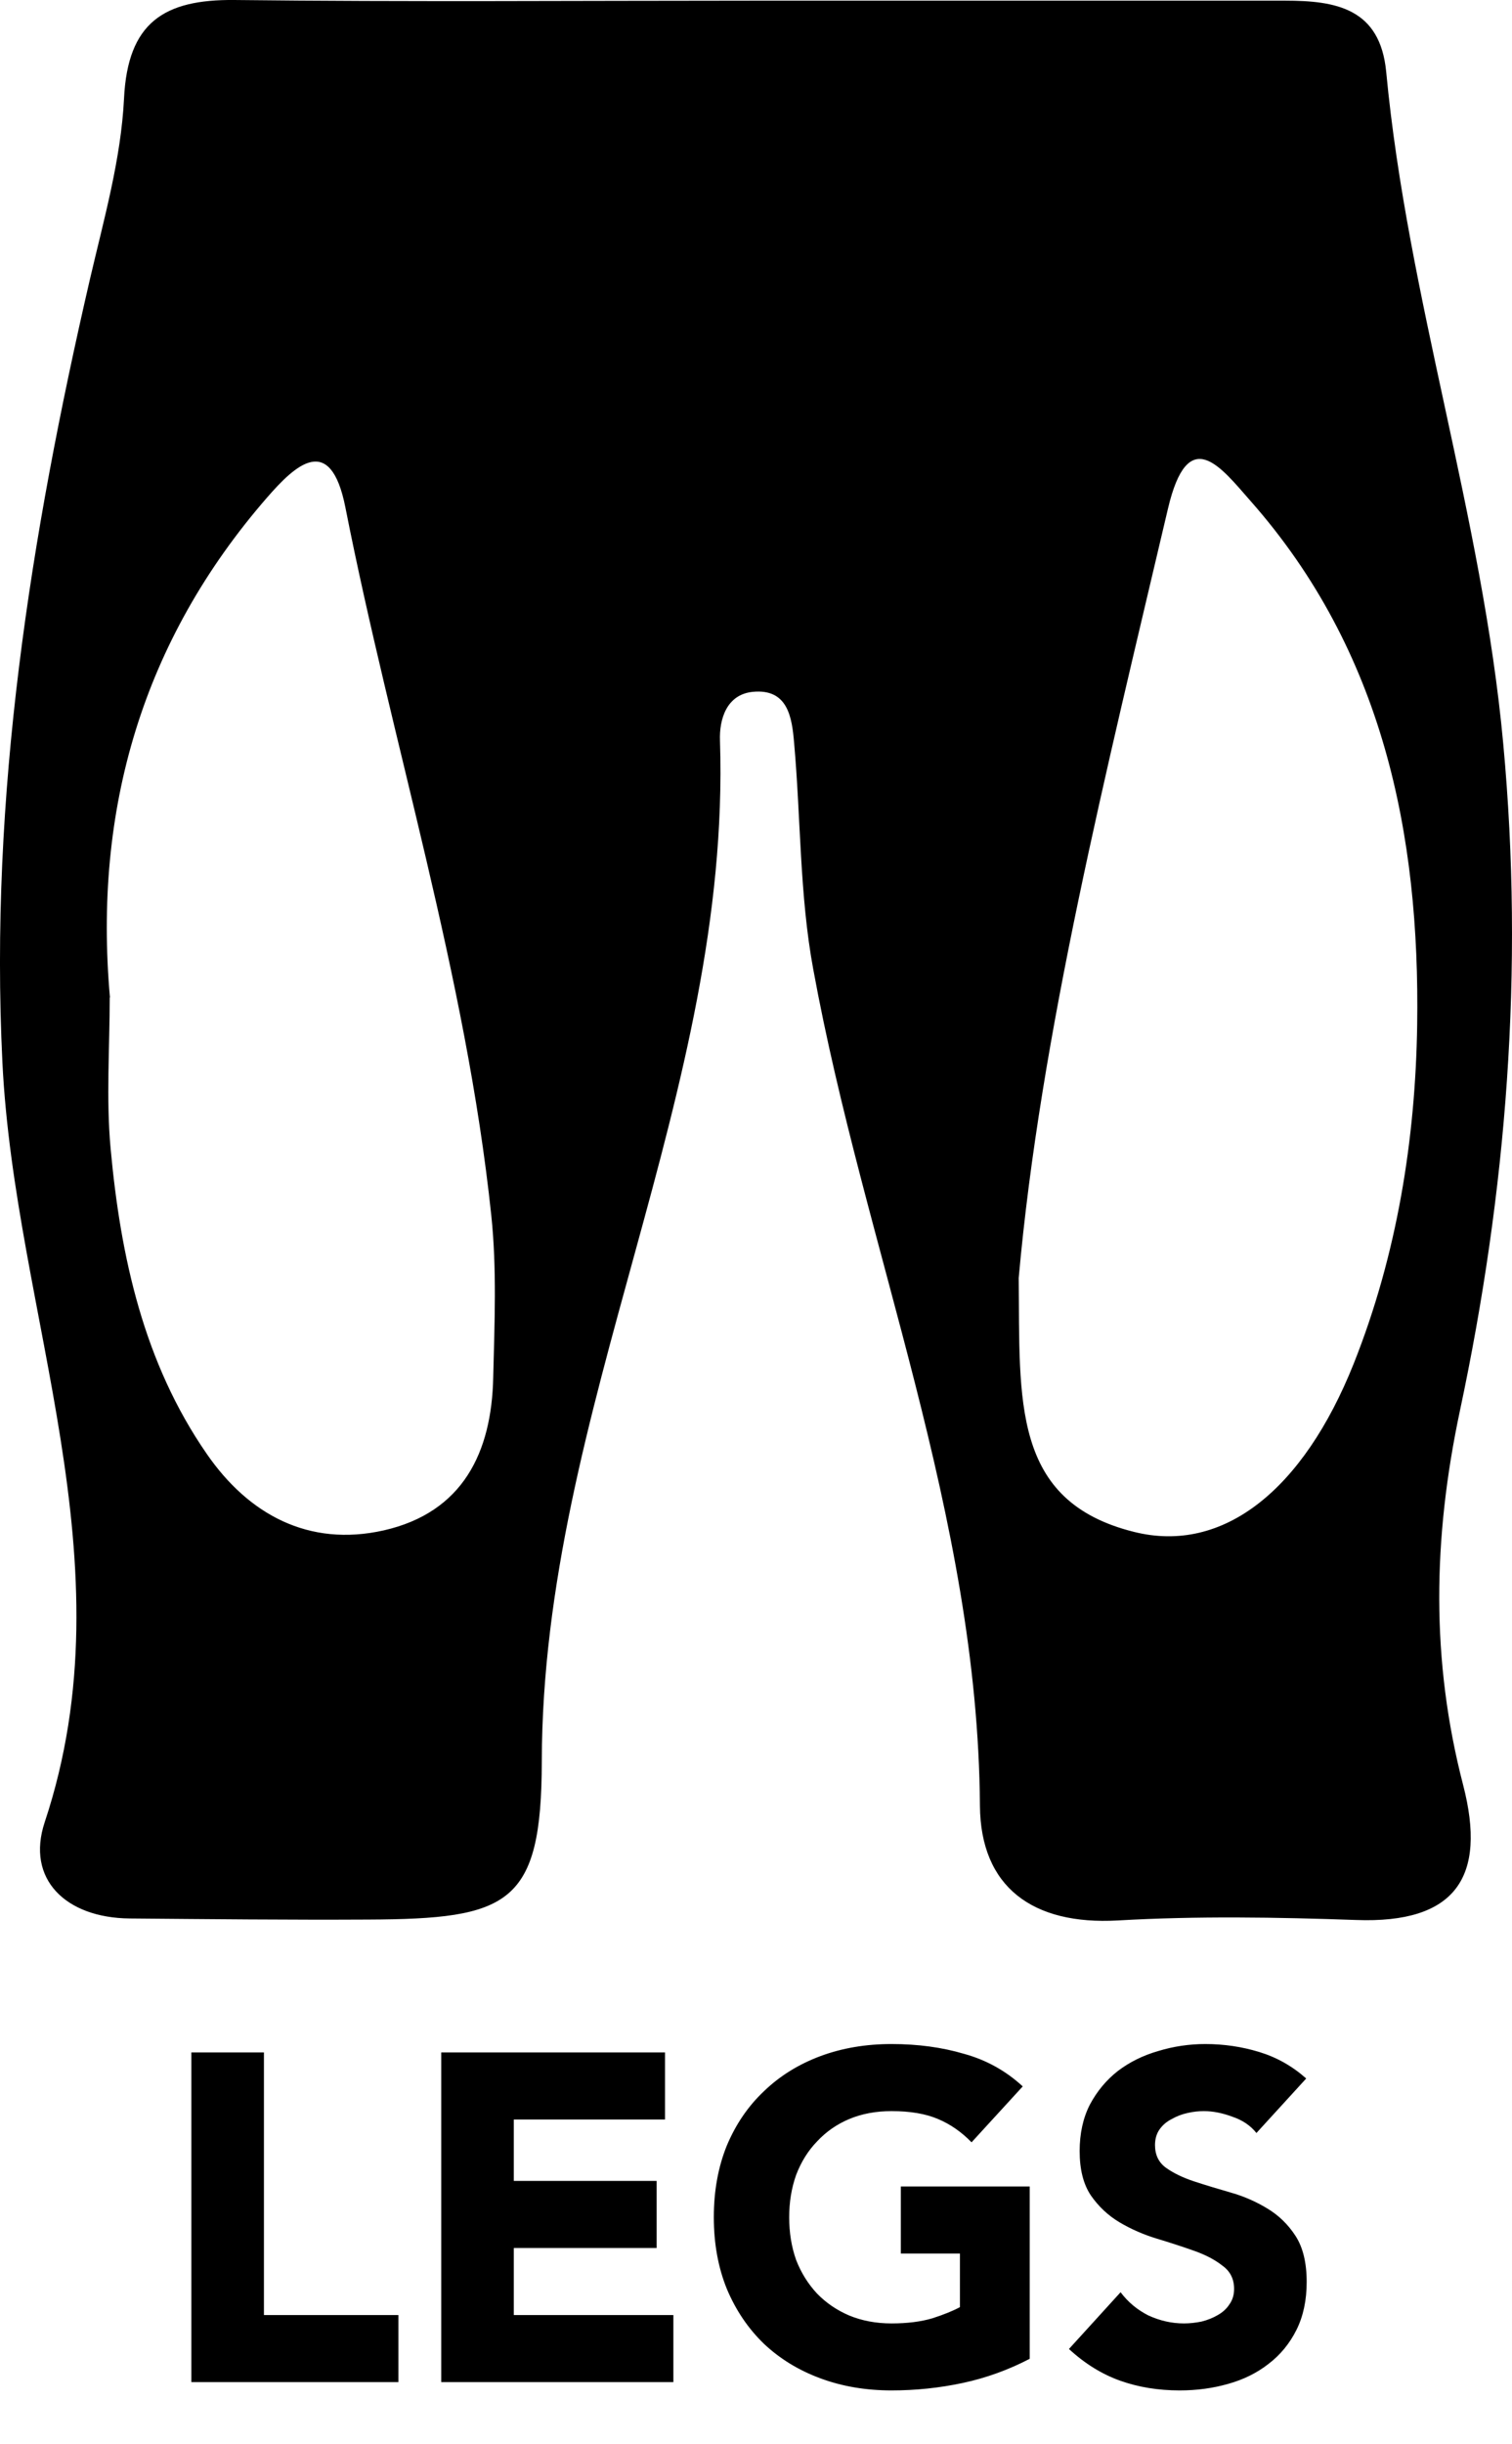
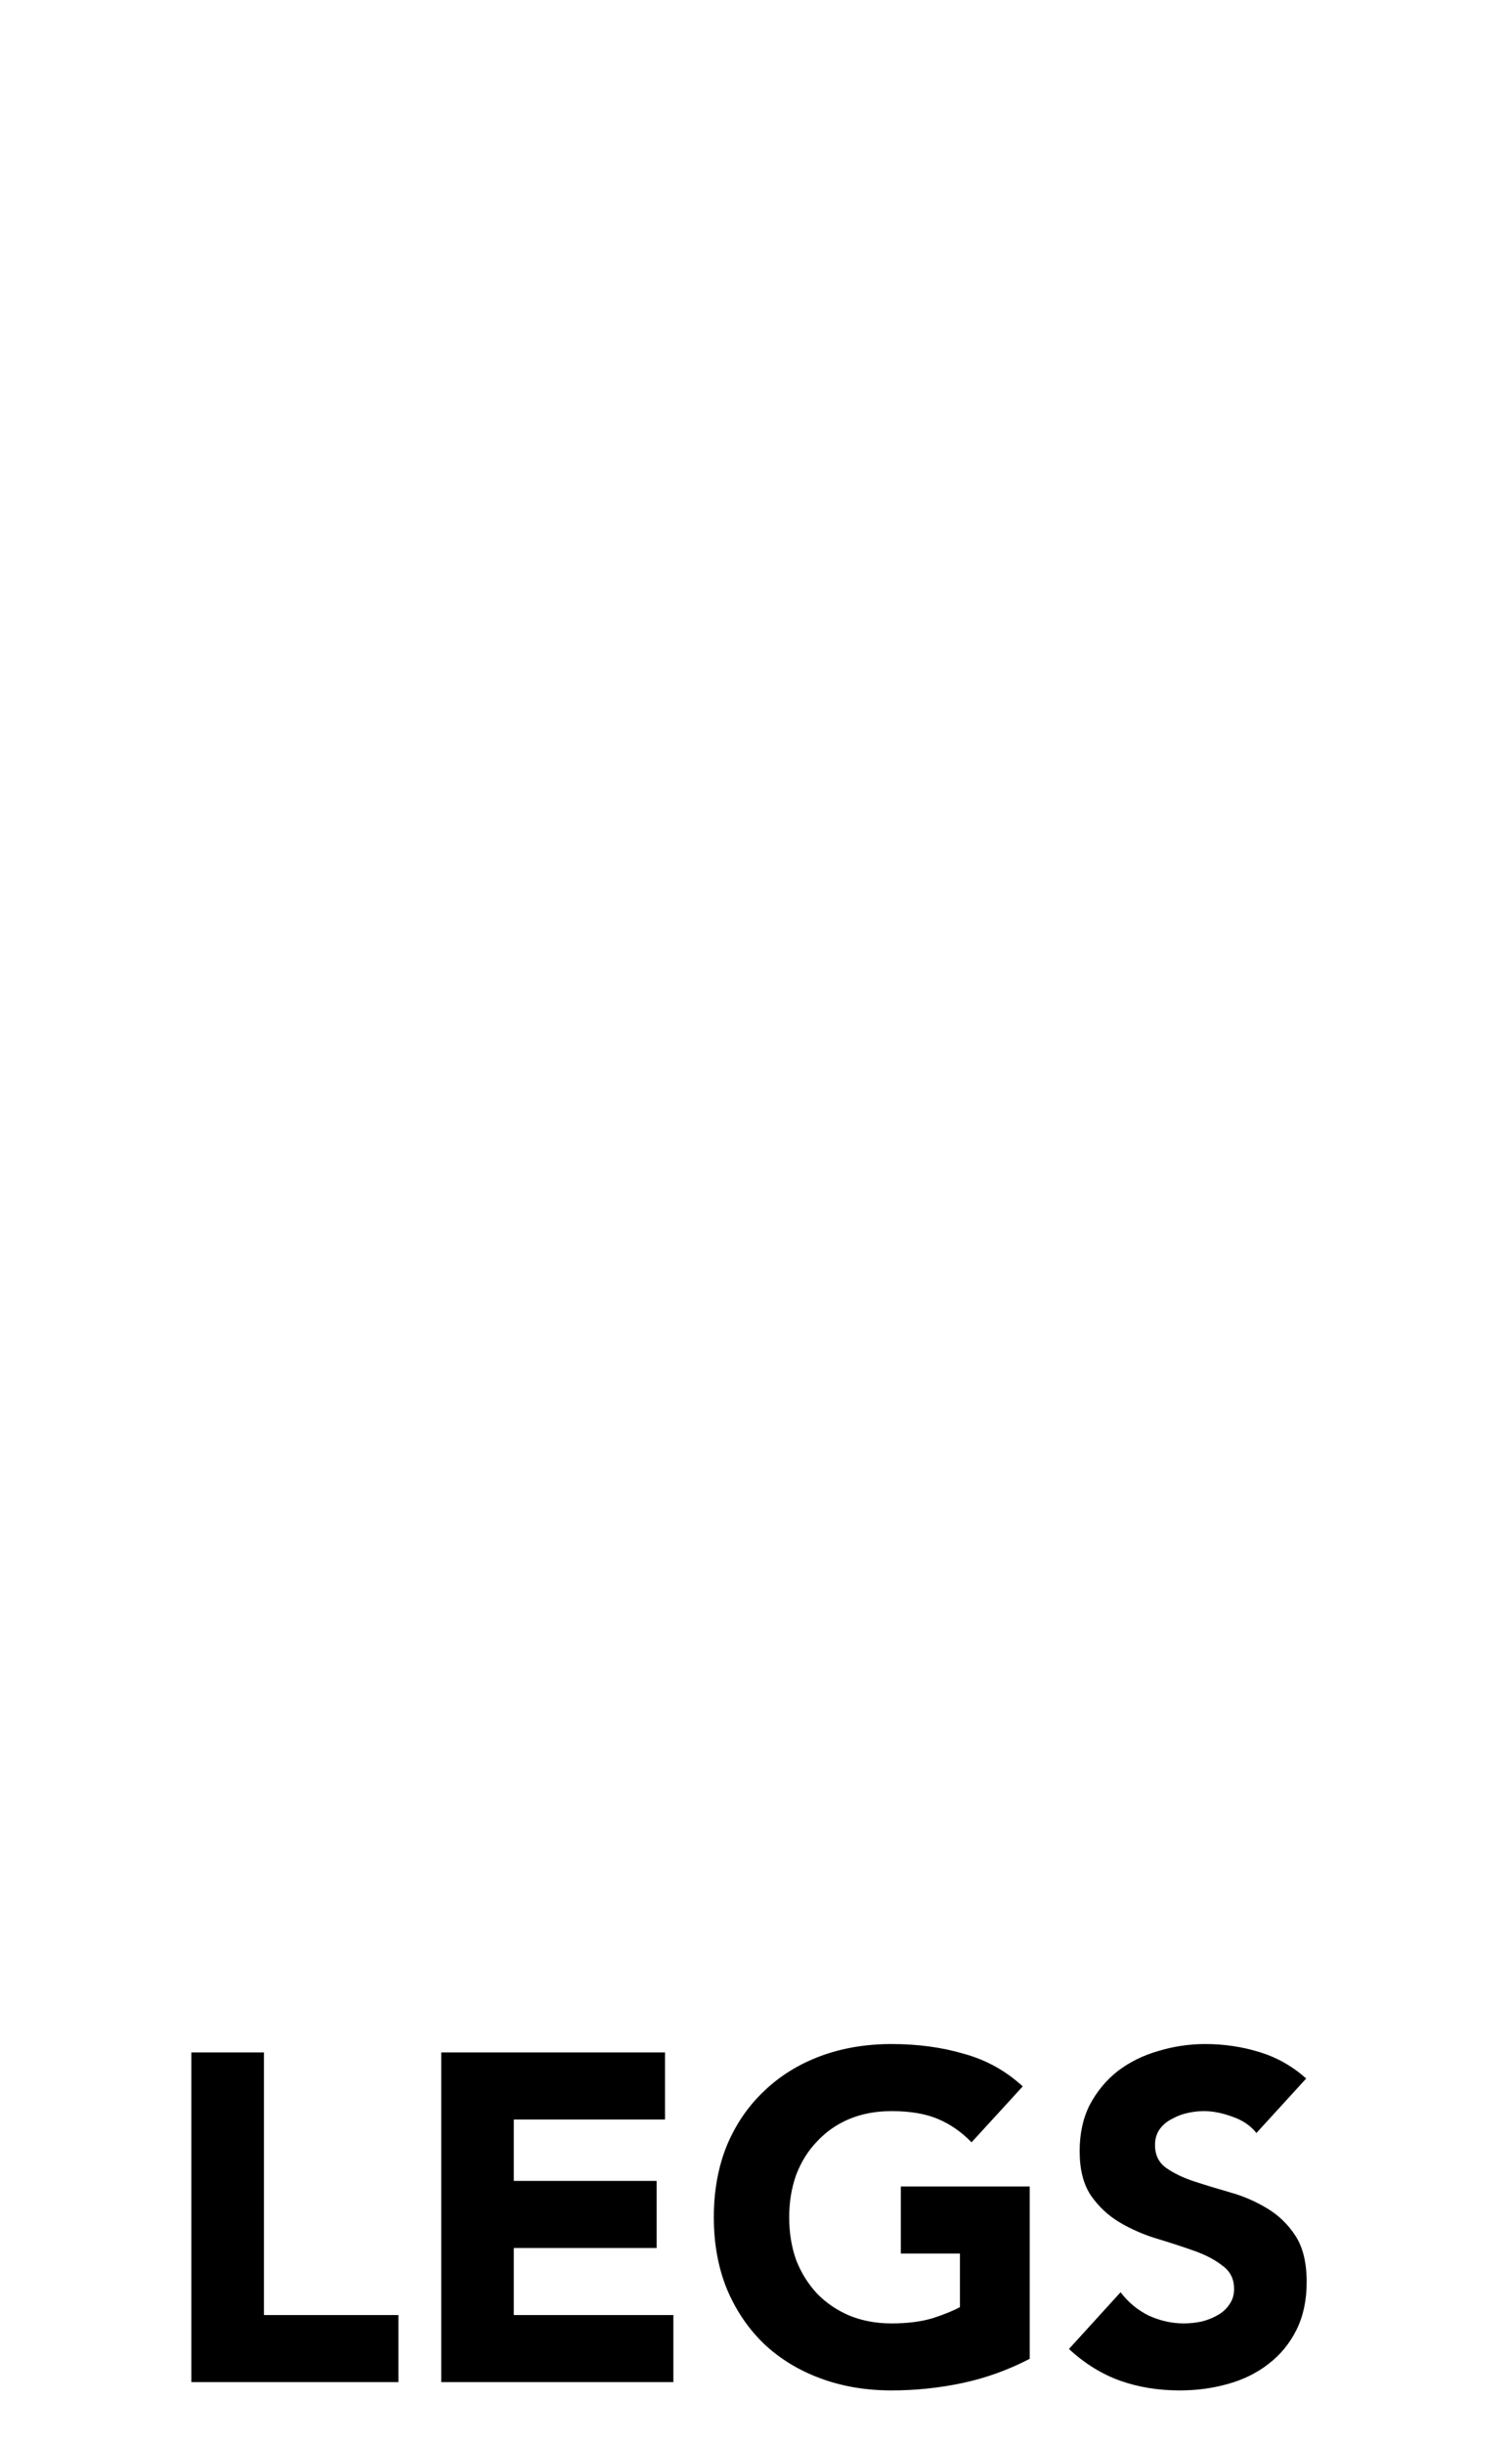
<svg xmlns="http://www.w3.org/2000/svg" width="39" height="63" viewBox="0 0 39 63" fill="none">
-   <path d="M19.455 0.017C24.017 0.017 28.586 0.017 33.149 0.017C34.457 0.017 35.598 0.213 35.755 1.851C36.308 7.695 38.232 13.286 38.774 19.169C39.317 25.012 38.858 30.716 37.656 36.364C36.957 39.657 36.907 42.8 37.74 46.009C38.355 48.386 37.544 49.583 34.977 49.487C32.931 49.415 30.873 49.381 28.832 49.499C26.634 49.622 25.292 48.638 25.276 46.541C25.225 39.059 22.295 32.187 20.976 24.979C20.623 23.072 20.657 21.093 20.483 19.147C20.428 18.487 20.321 17.743 19.415 17.832C18.744 17.9 18.549 18.532 18.571 19.096C18.862 28.172 13.991 36.33 13.975 45.394C13.969 49.096 13.13 49.46 9.49 49.476C7.443 49.487 5.391 49.465 3.345 49.448C1.695 49.432 0.666 48.436 1.153 46.966C3.384 40.261 0.381 33.903 0.062 27.378C-0.273 20.511 0.784 13.834 2.321 7.191C2.679 5.654 3.121 4.105 3.199 2.539C3.294 0.571 4.239 -0.016 6.04 0C10.513 0.051 14.981 0.017 19.455 0.017ZM26.276 32.941C26.31 36.09 26.081 38.695 29.251 39.484C31.555 40.06 33.618 38.399 34.916 35.15C36.034 32.343 36.51 29.368 36.554 26.416C36.627 21.501 35.671 16.781 32.26 12.917C31.483 12.034 30.644 10.899 30.124 13.119C28.53 19.901 26.836 26.668 26.276 32.941ZM2.83 25.711C2.83 27.009 2.735 28.317 2.853 29.603C3.11 32.399 3.708 35.128 5.335 37.476C6.409 39.031 7.958 39.881 9.898 39.445C11.939 38.981 12.683 37.437 12.722 35.497C12.756 34.105 12.817 32.701 12.672 31.325C12.018 25.124 10.111 19.174 8.909 13.079C8.523 11.128 7.611 11.995 6.89 12.822C3.675 16.518 2.405 20.863 2.836 25.711H2.83Z" fill="black" />
  <path d="M4.936 52.901H6.808V59.669H10.276V61.397H4.936V52.901ZM11.381 52.901H17.153V54.629H13.253V56.212H16.937V57.941H13.253V59.669H17.369V61.397H11.381V52.901ZM26.56 60.797C26.008 61.084 25.432 61.292 24.832 61.42C24.232 61.548 23.62 61.612 22.996 61.612C22.332 61.612 21.72 61.508 21.16 61.3C20.6 61.093 20.116 60.797 19.708 60.413C19.3 60.02 18.98 59.548 18.748 58.996C18.524 58.444 18.412 57.828 18.412 57.148C18.412 56.468 18.524 55.852 18.748 55.3C18.98 54.748 19.3 54.281 19.708 53.897C20.116 53.505 20.6 53.205 21.16 52.996C21.72 52.788 22.332 52.684 22.996 52.684C23.676 52.684 24.3 52.769 24.868 52.937C25.444 53.096 25.948 53.377 26.38 53.776L25.06 55.217C24.804 54.953 24.516 54.752 24.196 54.617C23.876 54.48 23.476 54.413 22.996 54.413C22.596 54.413 22.232 54.48 21.904 54.617C21.584 54.752 21.308 54.944 21.076 55.193C20.844 55.432 20.664 55.721 20.536 56.056C20.416 56.392 20.356 56.757 20.356 57.148C20.356 57.548 20.416 57.916 20.536 58.252C20.664 58.581 20.844 58.868 21.076 59.117C21.308 59.356 21.584 59.544 21.904 59.681C22.232 59.816 22.596 59.885 22.996 59.885C23.404 59.885 23.756 59.84 24.052 59.752C24.348 59.657 24.584 59.56 24.76 59.465V58.084H23.236V56.356H26.56V60.797ZM32.408 54.977C32.256 54.785 32.048 54.645 31.784 54.556C31.528 54.461 31.284 54.413 31.052 54.413C30.916 54.413 30.776 54.428 30.632 54.461C30.488 54.492 30.352 54.544 30.224 54.617C30.096 54.681 29.992 54.769 29.912 54.88C29.832 54.992 29.792 55.129 29.792 55.288C29.792 55.544 29.888 55.74 30.08 55.877C30.272 56.013 30.512 56.129 30.8 56.224C31.096 56.321 31.412 56.416 31.748 56.513C32.084 56.608 32.396 56.745 32.684 56.92C32.98 57.096 33.224 57.333 33.416 57.629C33.608 57.925 33.704 58.321 33.704 58.816C33.704 59.288 33.616 59.7 33.44 60.053C33.264 60.404 33.024 60.697 32.72 60.928C32.424 61.16 32.076 61.333 31.676 61.444C31.284 61.556 30.868 61.612 30.428 61.612C29.876 61.612 29.364 61.529 28.892 61.361C28.42 61.193 27.98 60.92 27.572 60.544L28.904 59.081C29.096 59.337 29.336 59.536 29.624 59.681C29.92 59.816 30.224 59.885 30.536 59.885C30.688 59.885 30.84 59.868 30.992 59.837C31.152 59.797 31.292 59.74 31.412 59.669C31.54 59.596 31.64 59.505 31.712 59.392C31.792 59.281 31.832 59.148 31.832 58.996C31.832 58.74 31.732 58.541 31.532 58.397C31.34 58.245 31.096 58.117 30.8 58.013C30.504 57.908 30.184 57.804 29.84 57.7C29.496 57.596 29.176 57.456 28.88 57.281C28.584 57.105 28.336 56.873 28.136 56.584C27.944 56.297 27.848 55.916 27.848 55.444C27.848 54.989 27.936 54.589 28.112 54.245C28.296 53.901 28.536 53.612 28.832 53.38C29.136 53.148 29.484 52.977 29.876 52.864C30.268 52.745 30.672 52.684 31.088 52.684C31.568 52.684 32.032 52.752 32.48 52.889C32.928 53.025 33.332 53.252 33.692 53.572L32.408 54.977Z" fill="black" />
</svg>